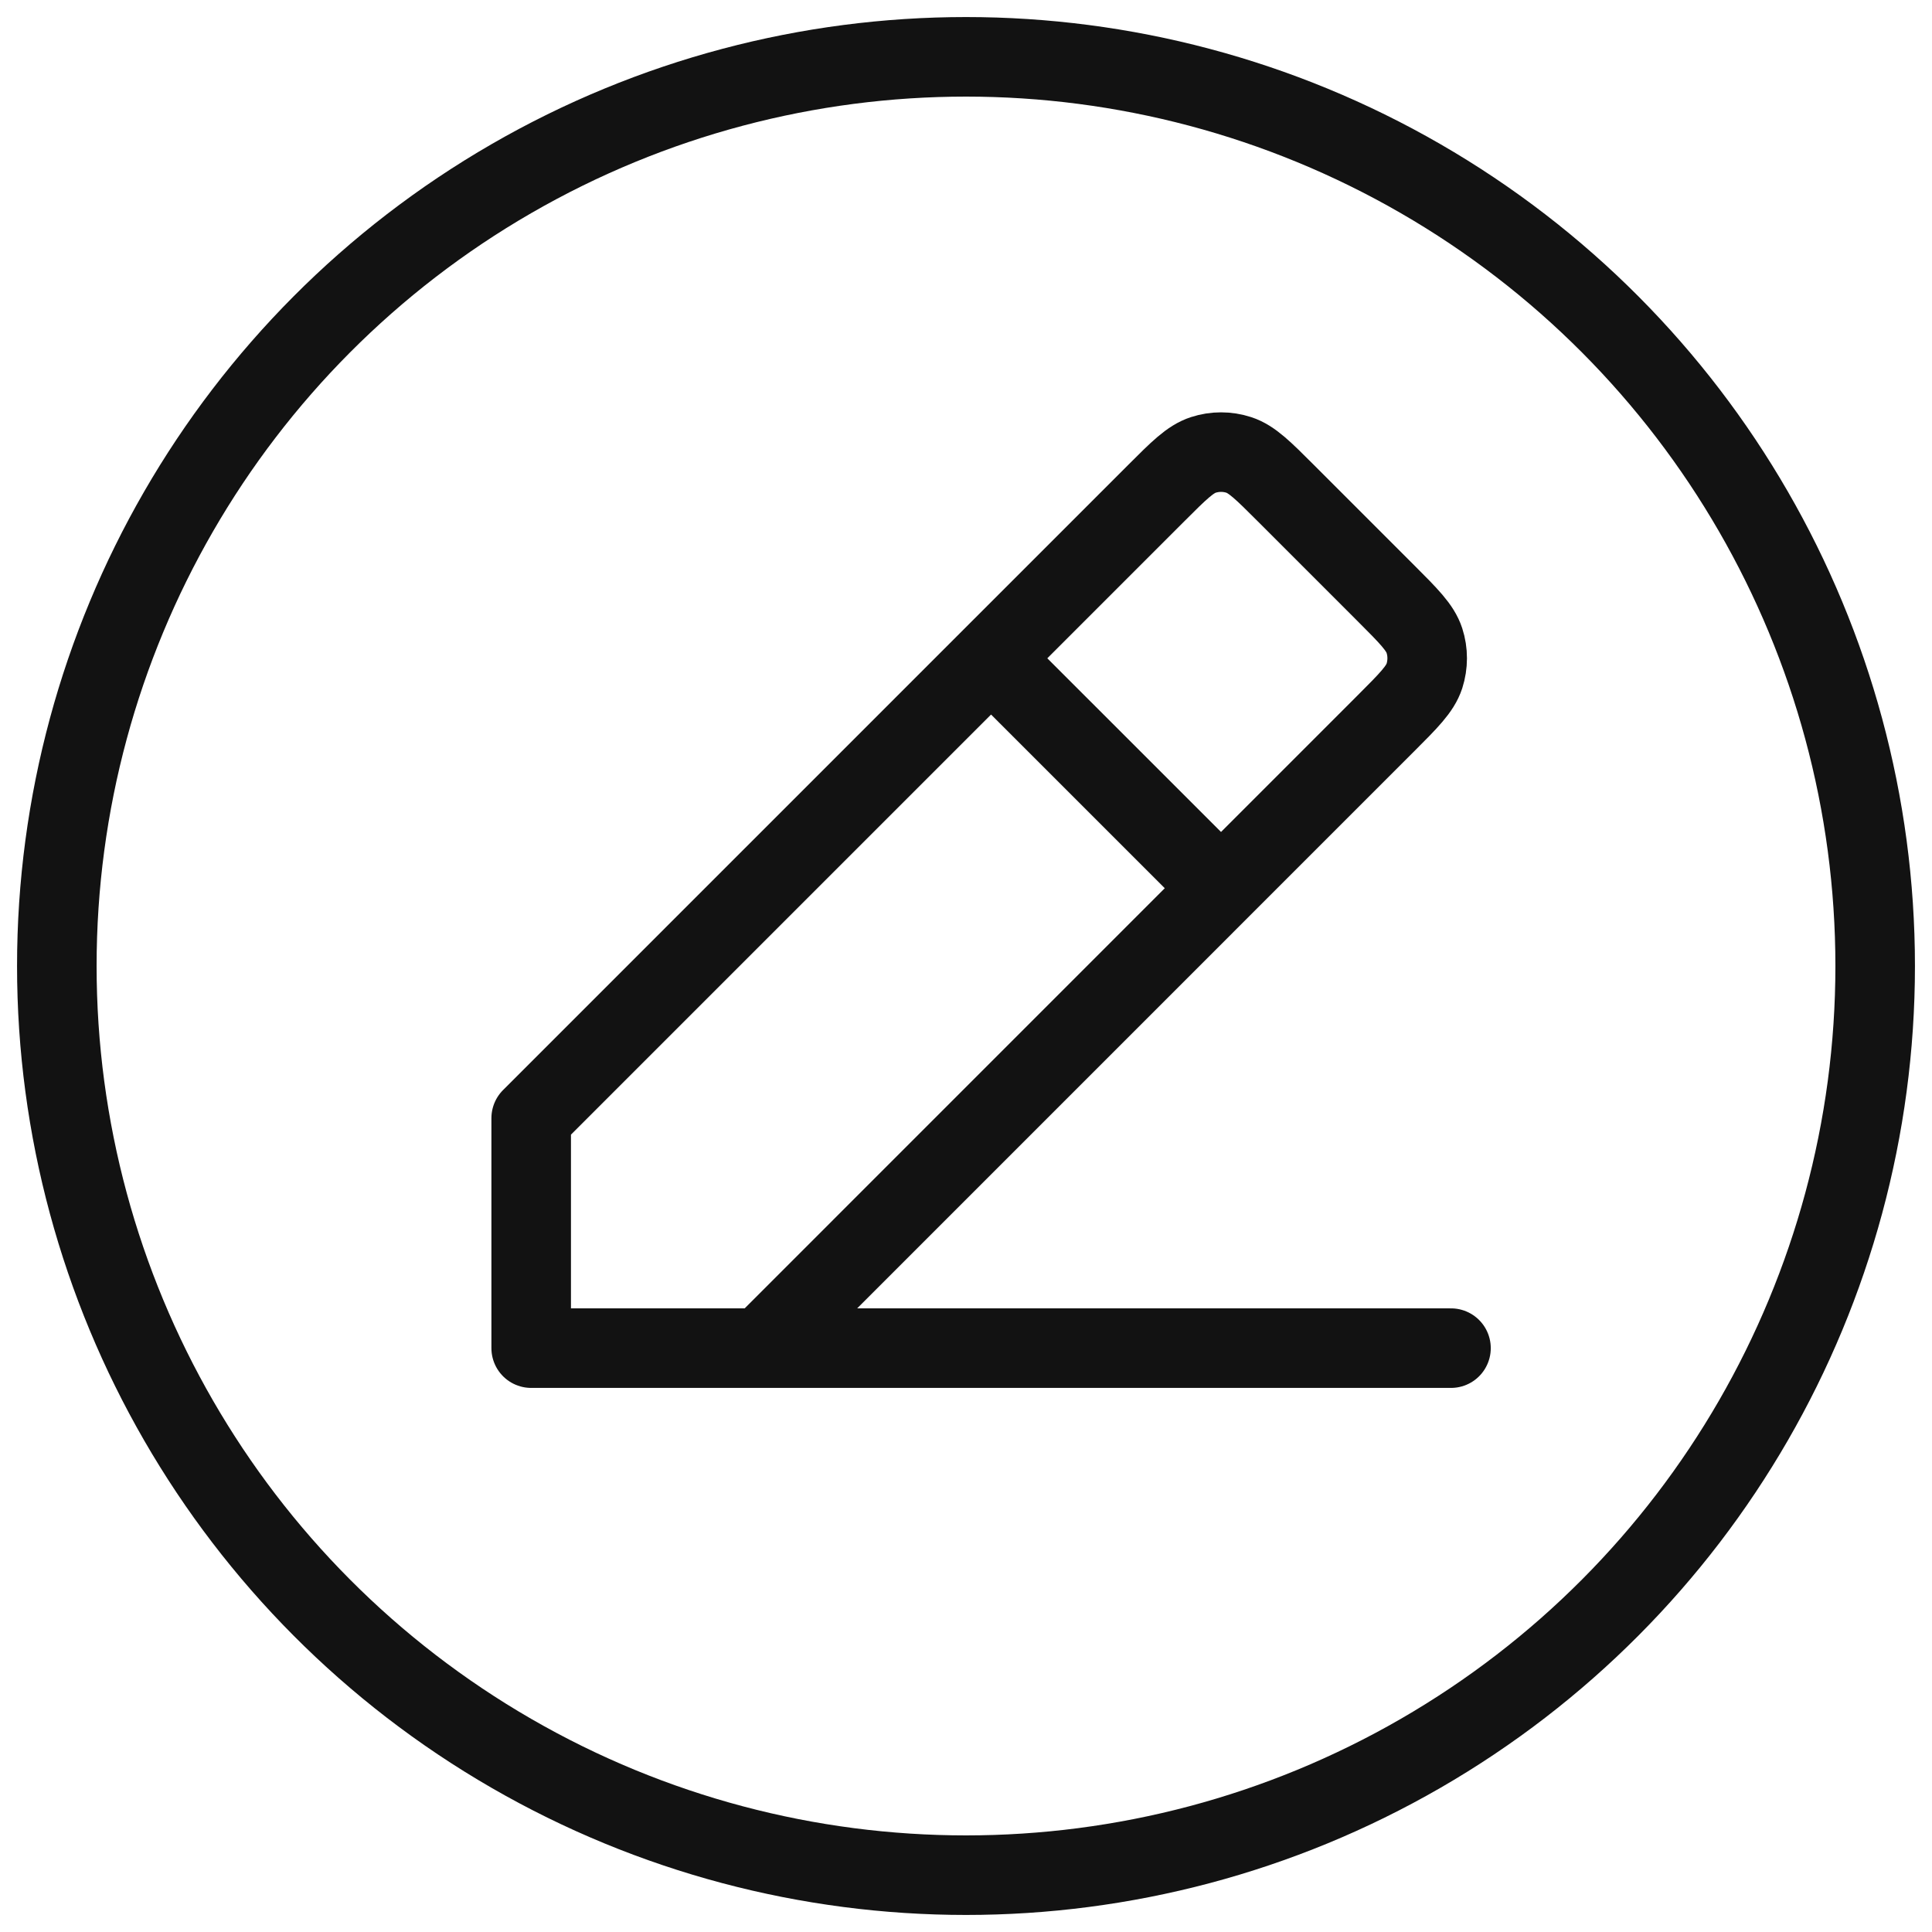
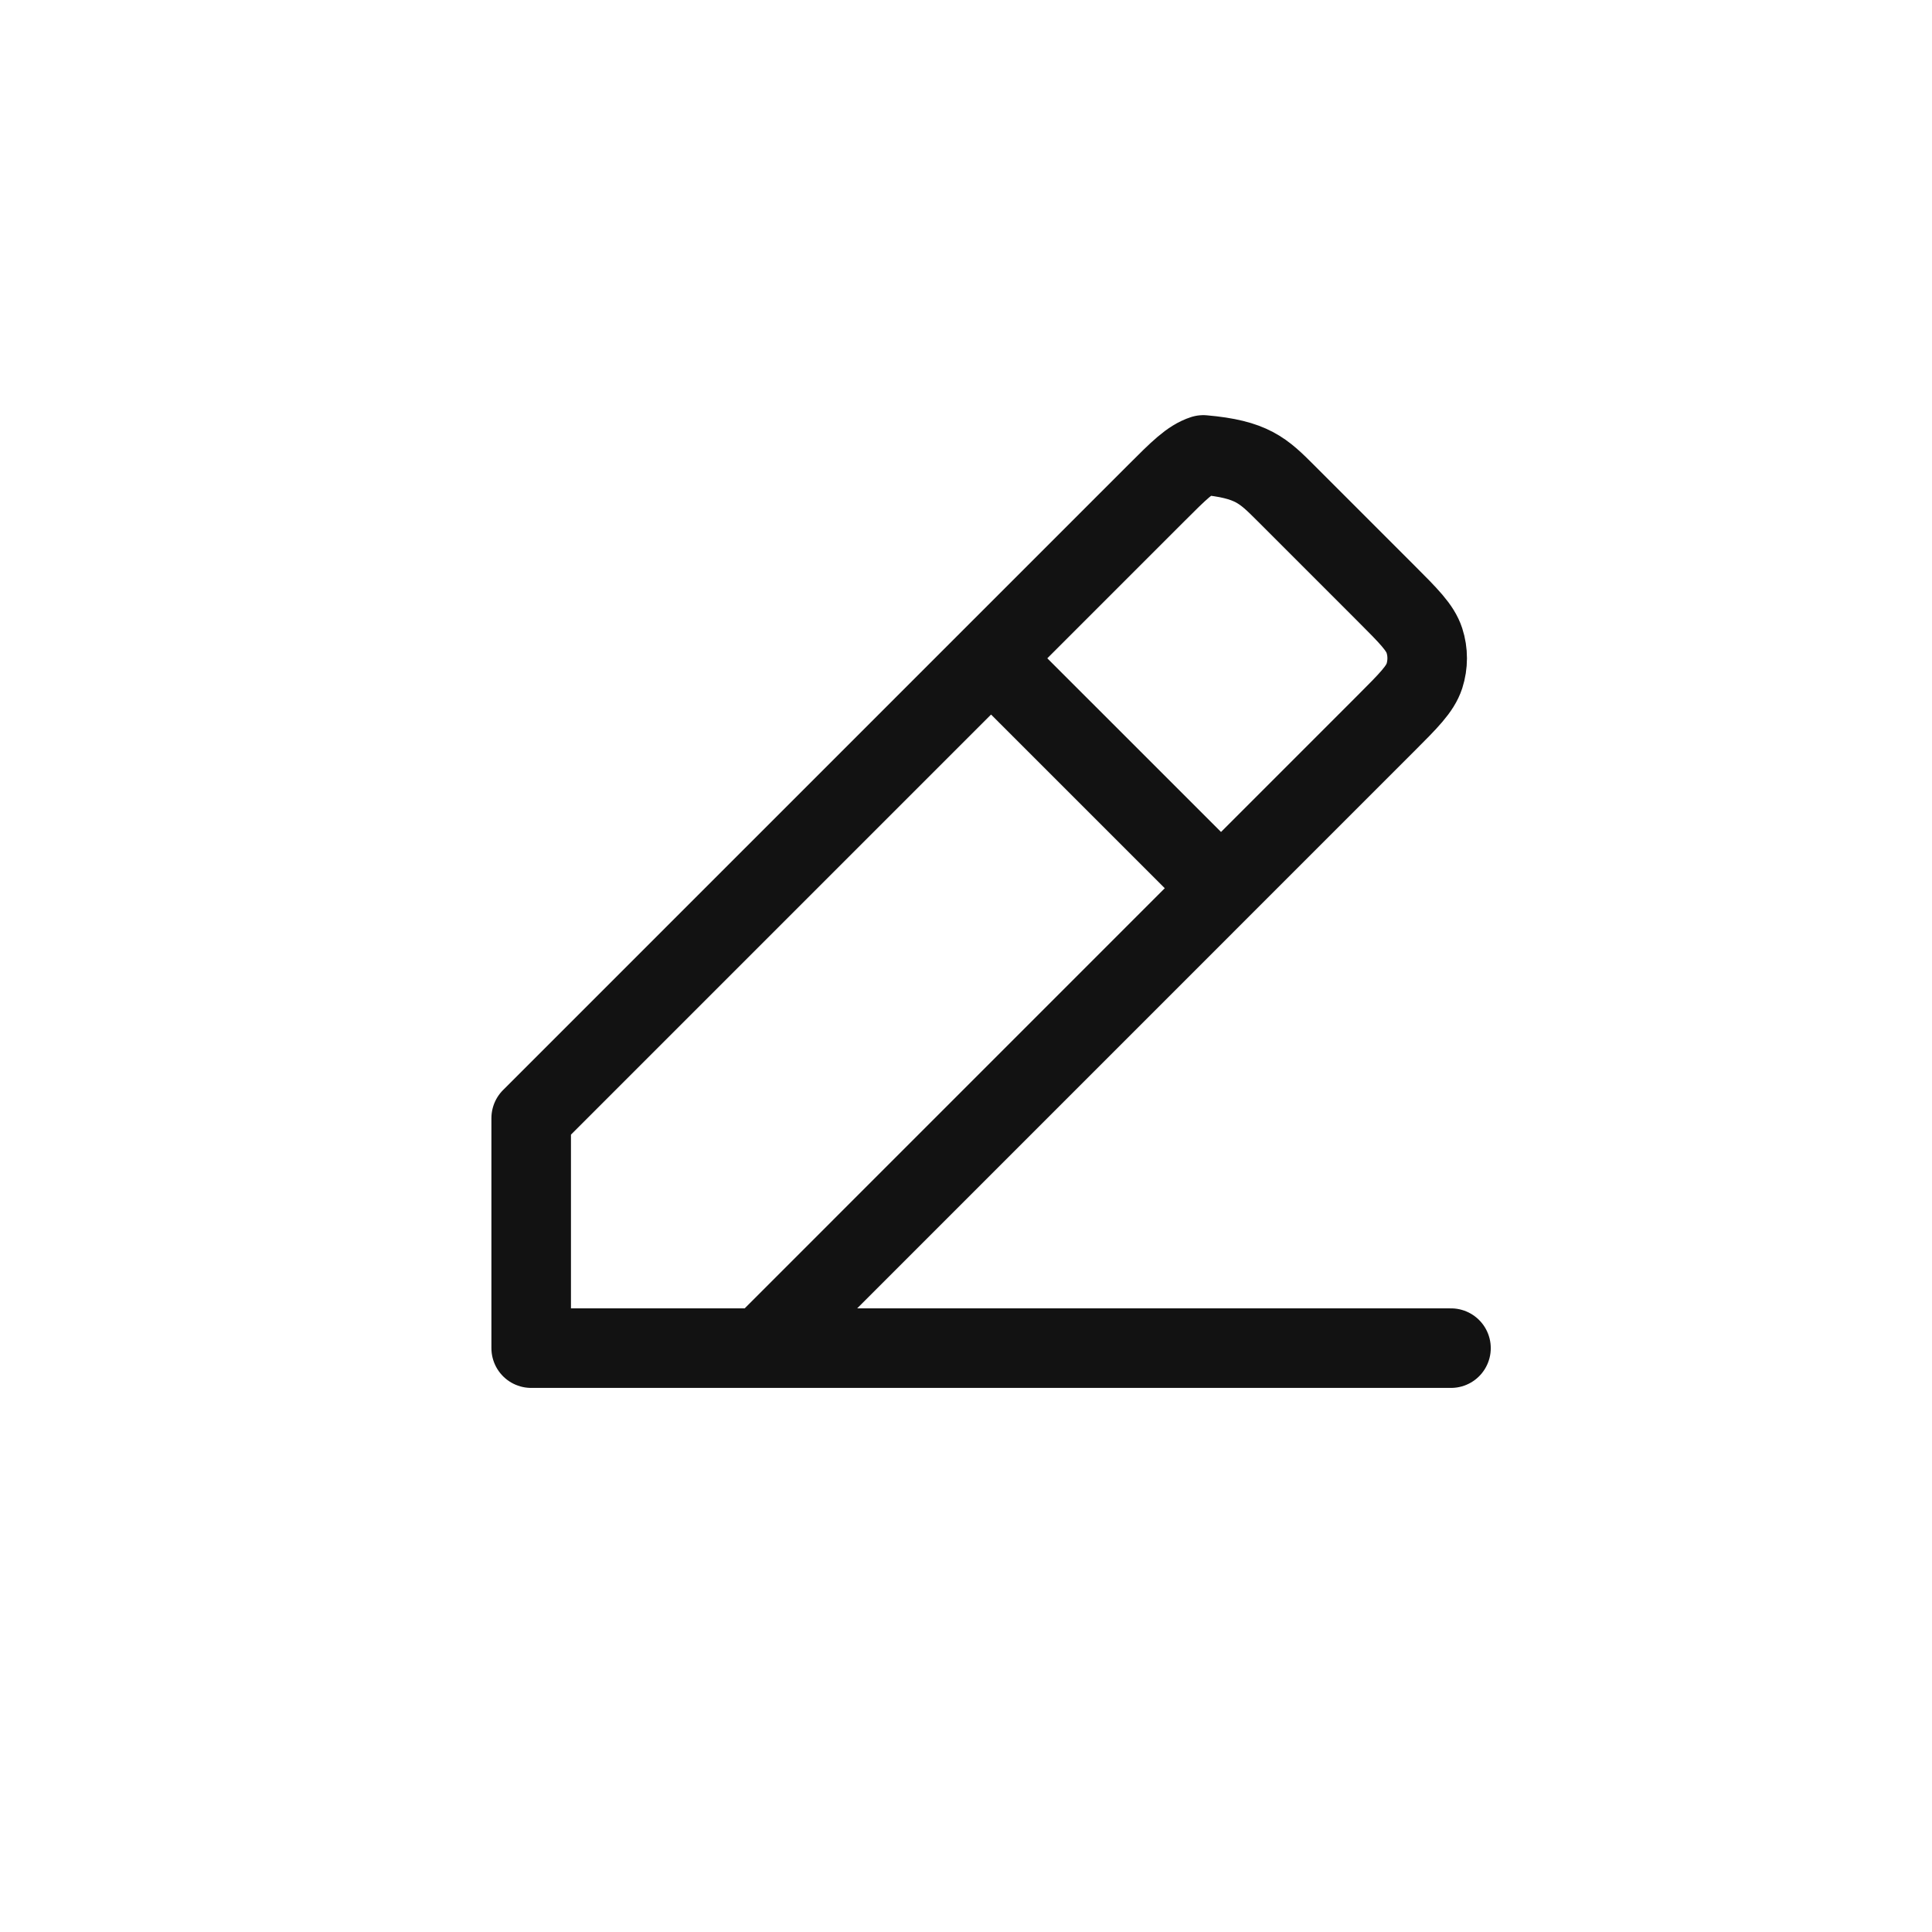
<svg xmlns="http://www.w3.org/2000/svg" width="34" height="34" viewBox="0 0 34 34" fill="none">
  <g id="Group 391">
-     <circle id="Ellipse 22" cx="17" cy="17" r="16" stroke="#121212" stroke-width="1.4" />
    <g id="Edit / Edit_Pencil_Line_01">
-       <path id="Vector" d="M9.348 23.725H25.535M9.348 23.725V19.678L17.441 11.585M9.348 23.725H13.395L21.488 15.631M17.441 11.585L20.344 8.682L20.345 8.681C20.745 8.281 20.945 8.081 21.176 8.006C21.379 7.94 21.598 7.94 21.801 8.006C22.031 8.081 22.231 8.281 22.63 8.68L24.39 10.44C24.791 10.841 24.991 11.041 25.067 11.272C25.133 11.475 25.132 11.694 25.067 11.897C24.991 12.128 24.791 12.328 24.391 12.728L24.39 12.729L21.488 15.631M17.441 11.585L21.488 15.631" stroke="#121212" stroke-width="1.4" stroke-linecap="round" stroke-linejoin="round" />
+       <path id="Vector" d="M9.348 23.725H25.535M9.348 23.725V19.678L17.441 11.585M9.348 23.725H13.395L21.488 15.631M17.441 11.585L20.344 8.682L20.345 8.681C20.745 8.281 20.945 8.081 21.176 8.006C22.031 8.081 22.231 8.281 22.63 8.68L24.39 10.44C24.791 10.841 24.991 11.041 25.067 11.272C25.133 11.475 25.132 11.694 25.067 11.897C24.991 12.128 24.791 12.328 24.391 12.728L24.39 12.729L21.488 15.631M17.441 11.585L21.488 15.631" stroke="#121212" stroke-width="1.4" stroke-linecap="round" stroke-linejoin="round" />
    </g>
  </g>
</svg>